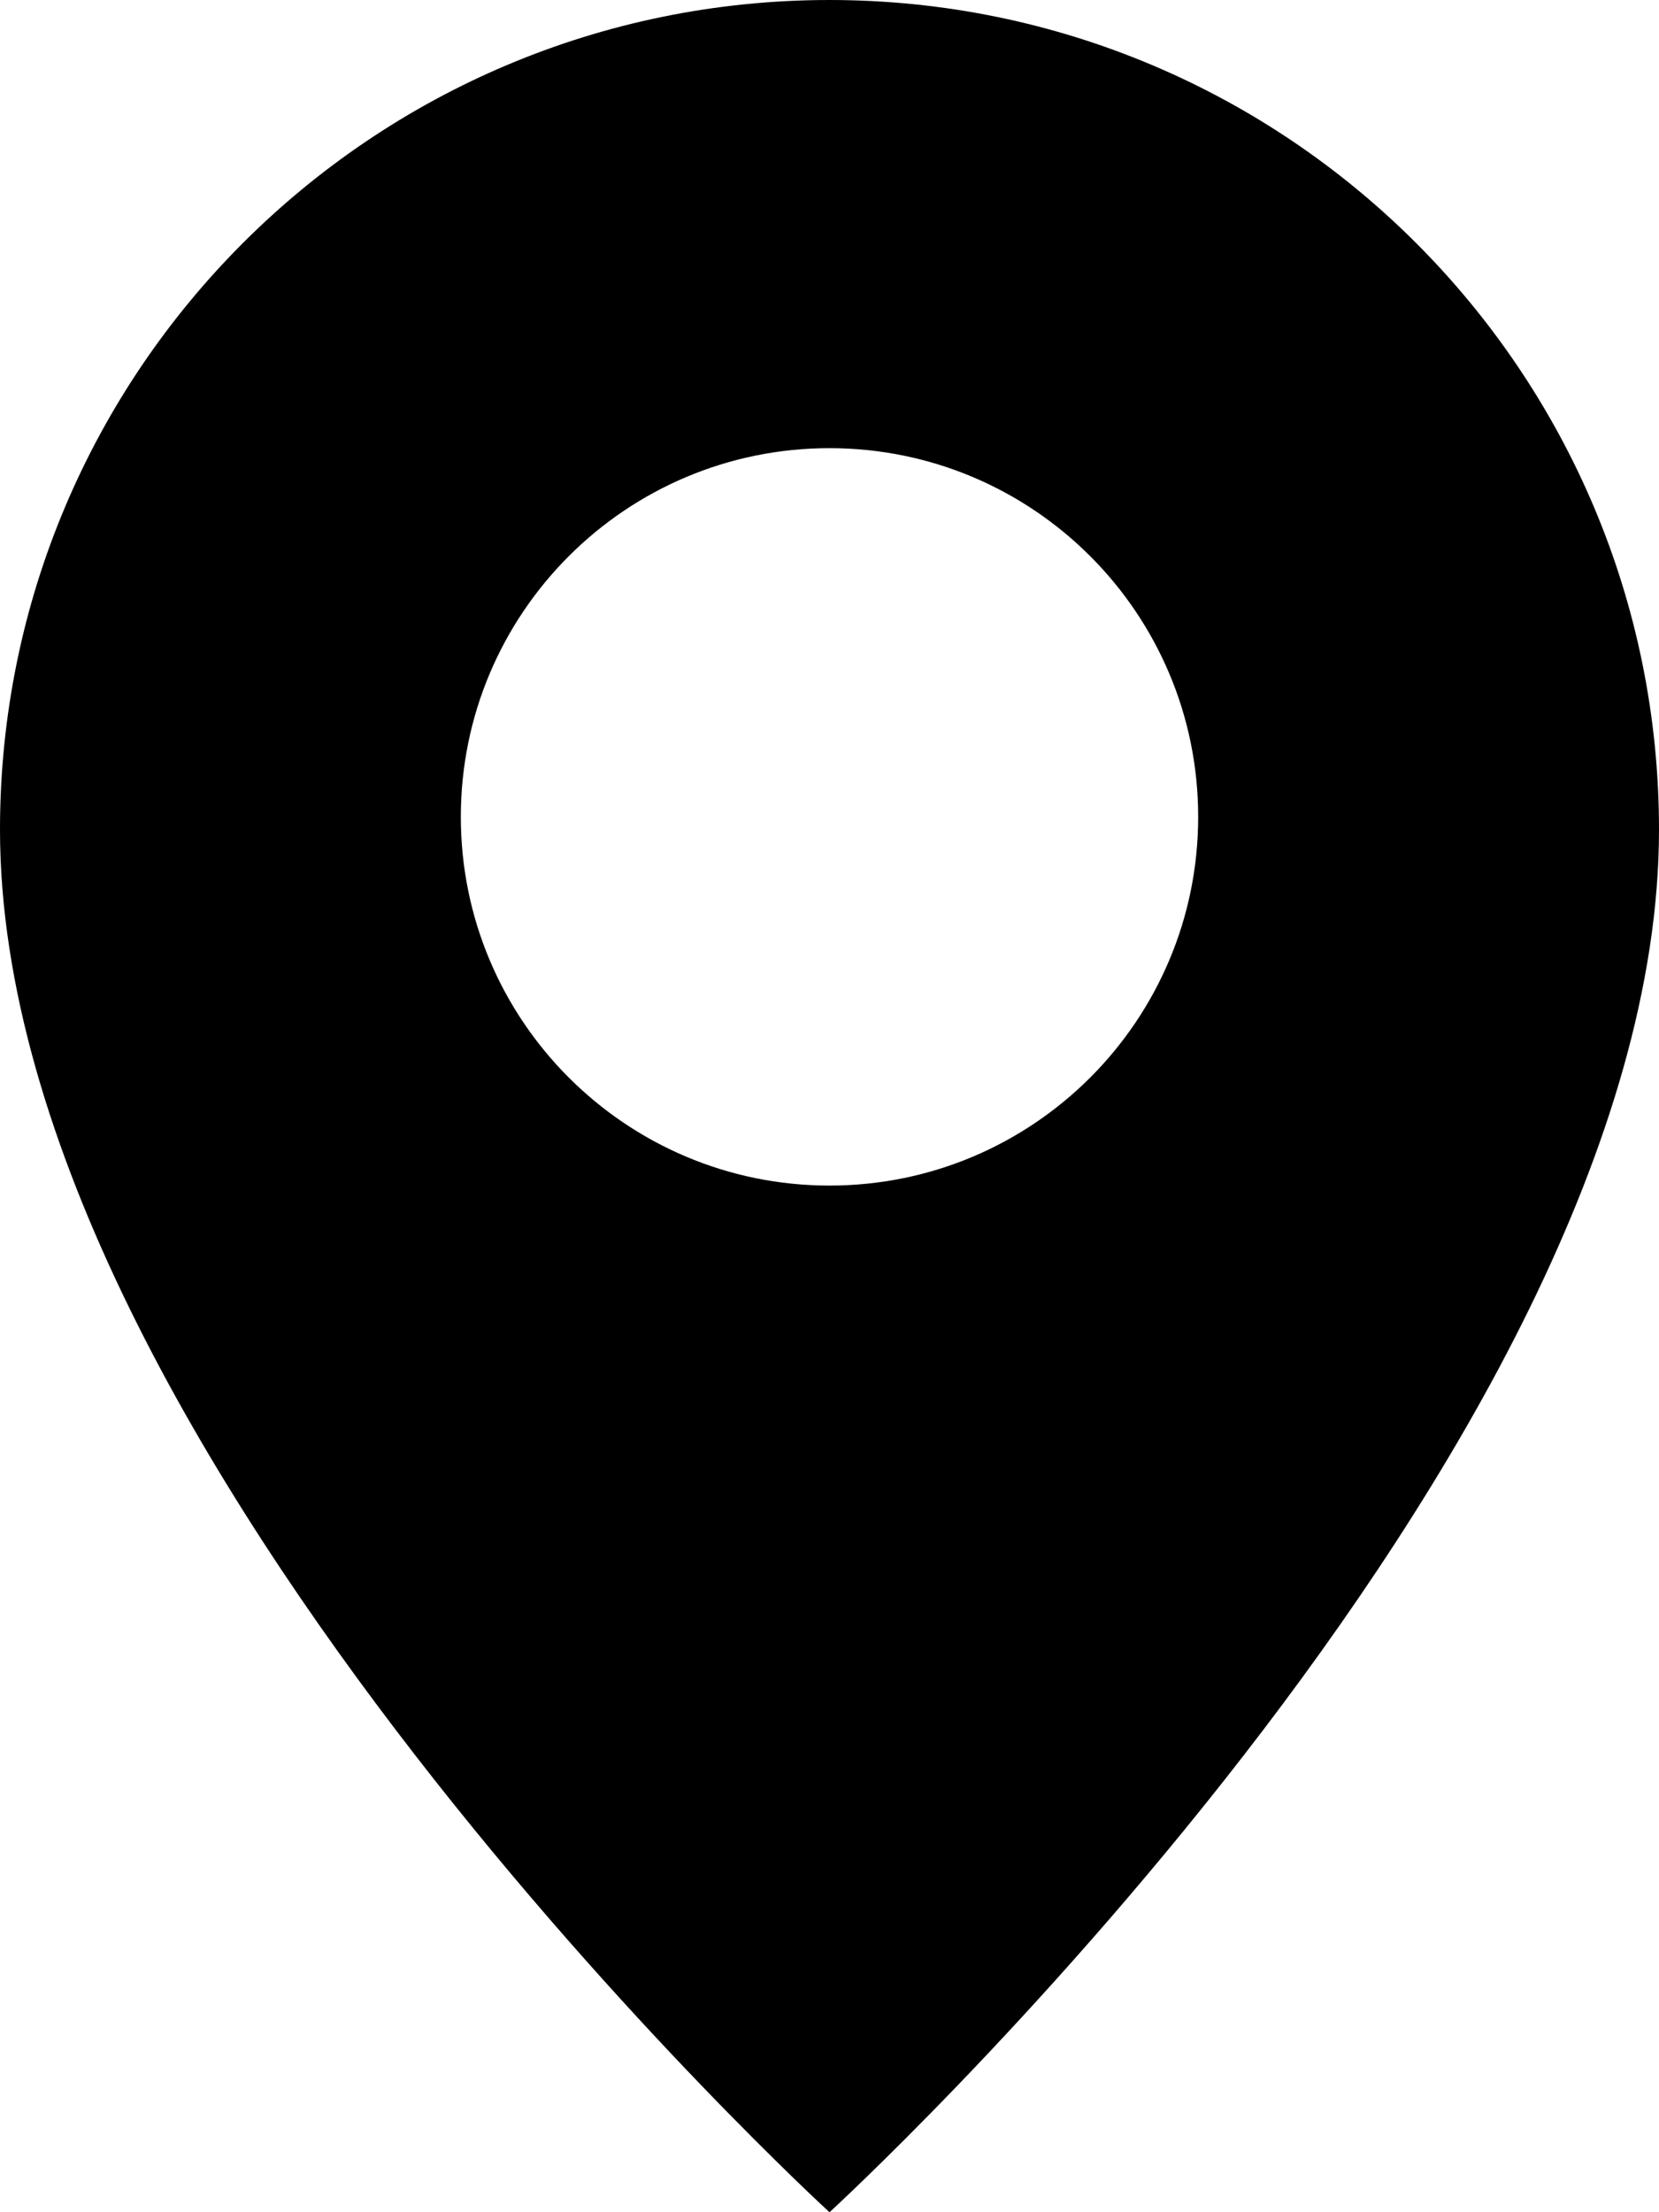
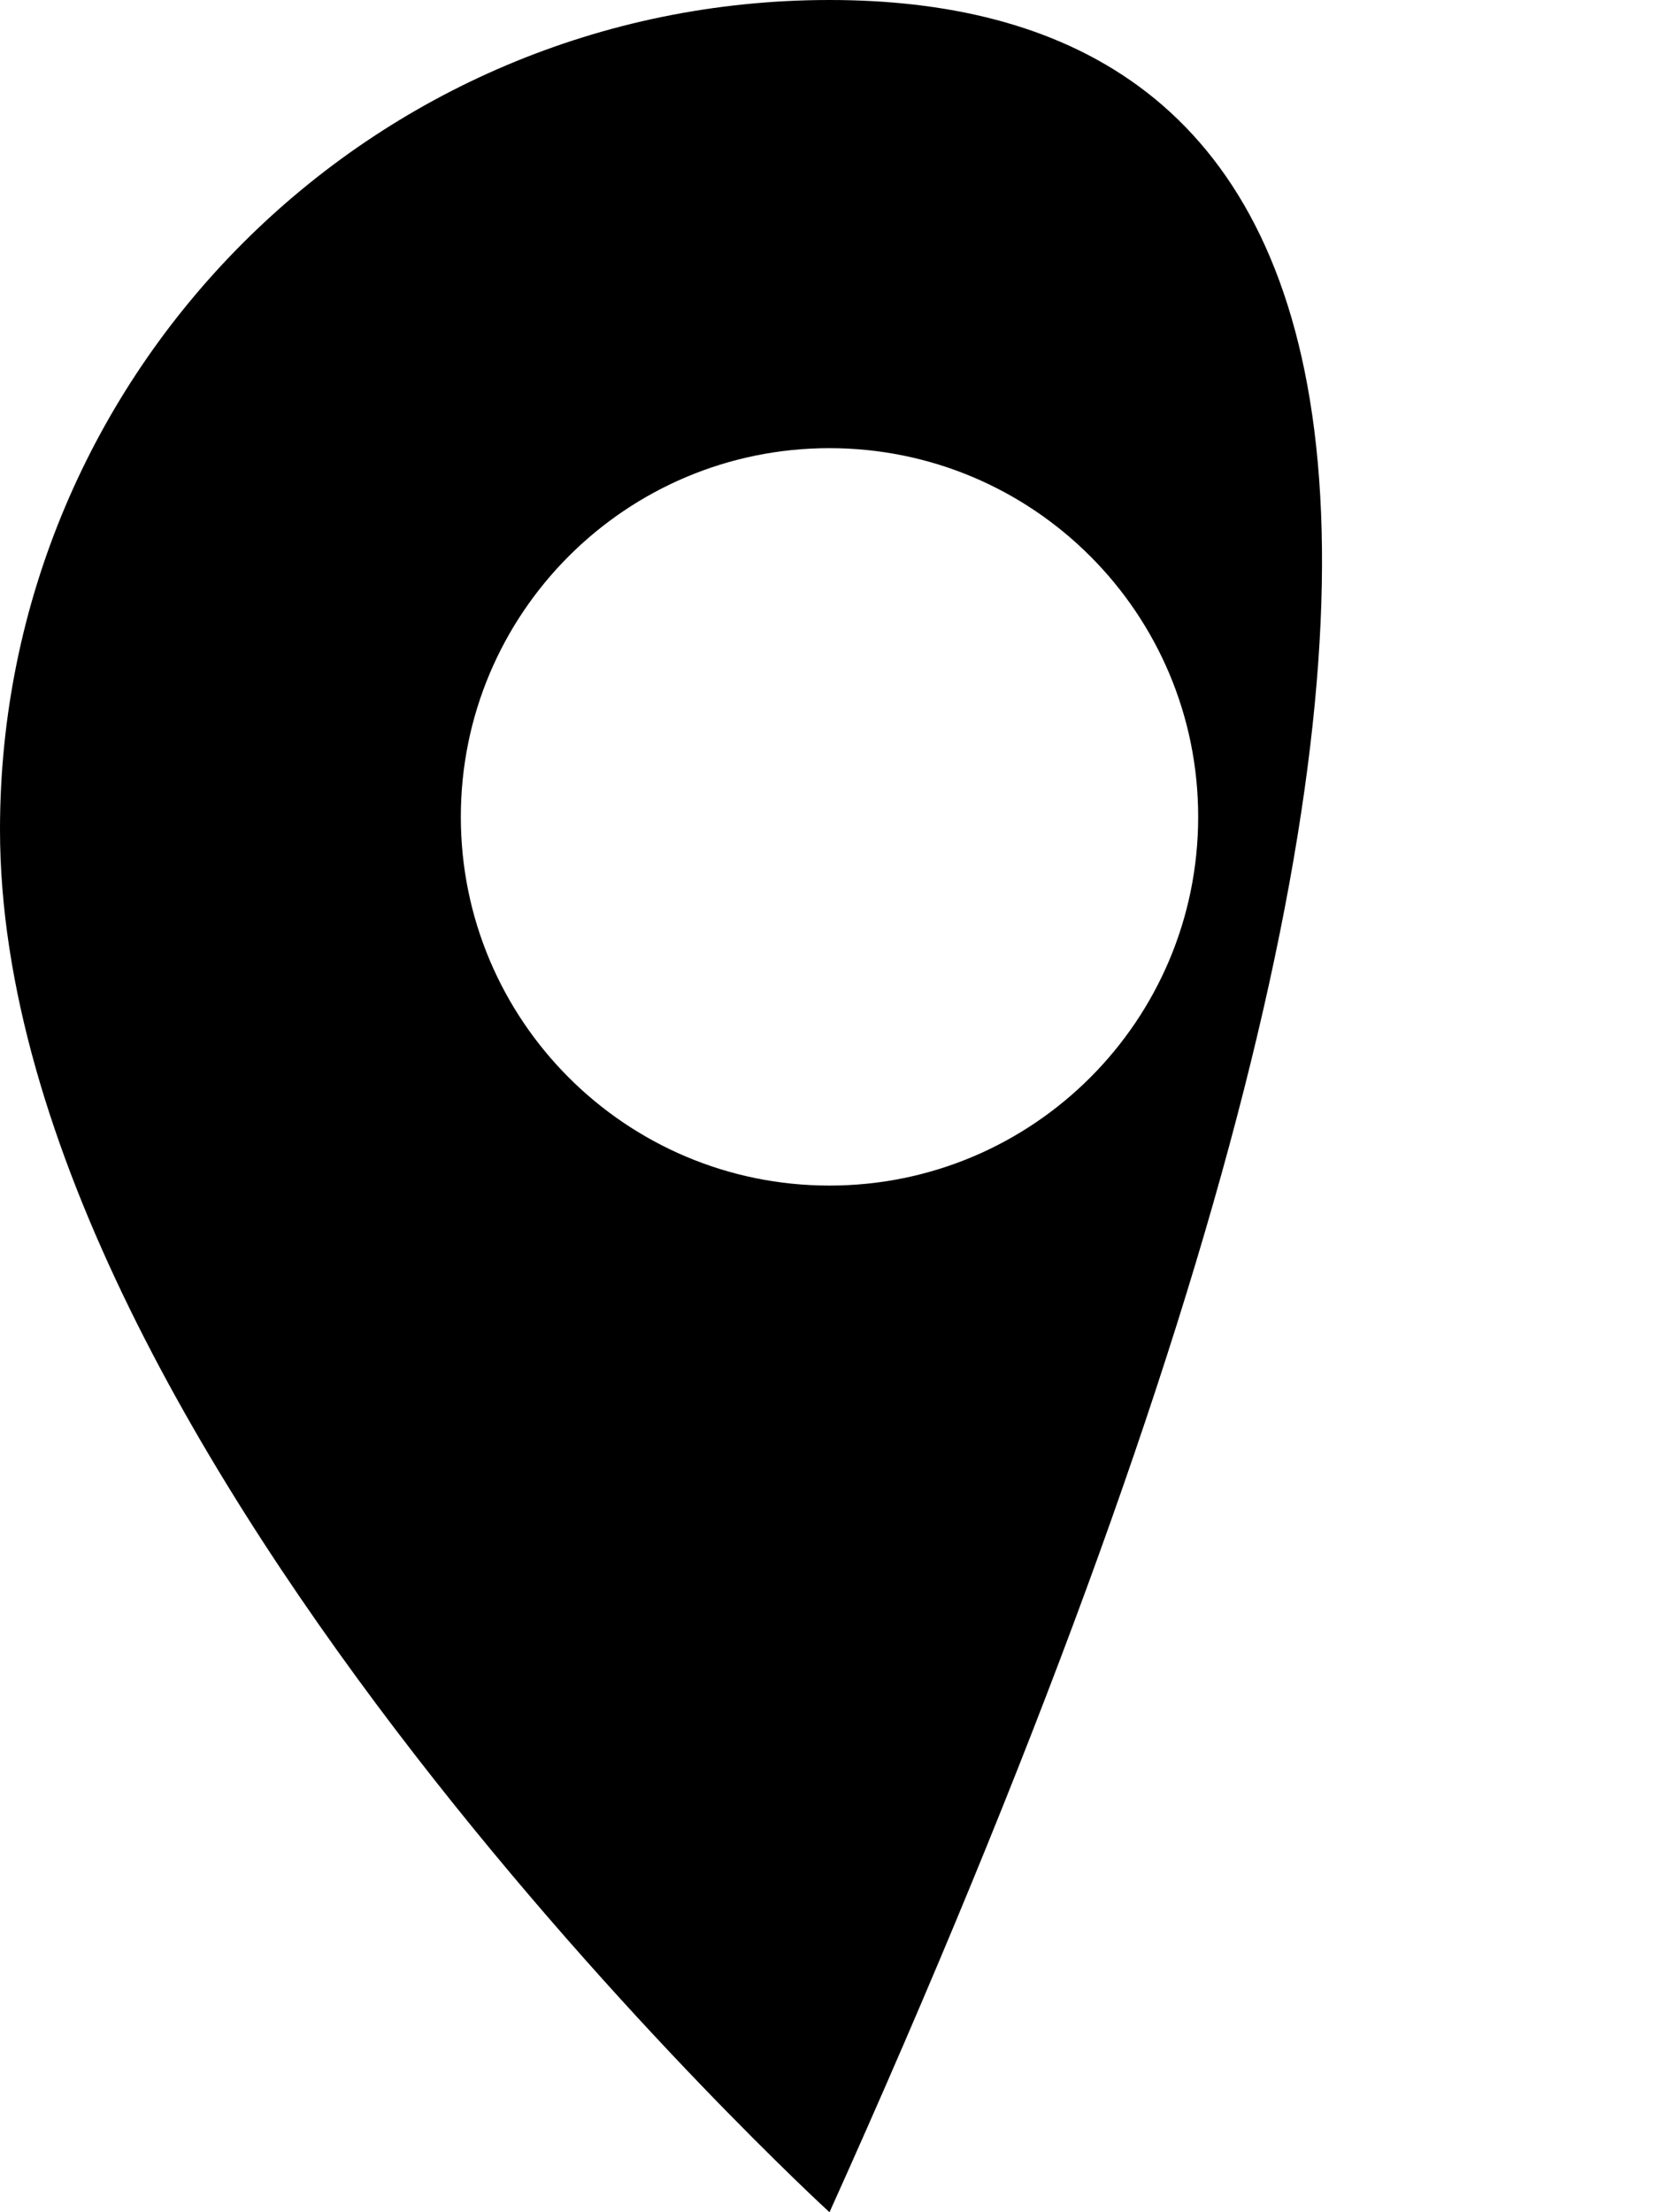
<svg xmlns="http://www.w3.org/2000/svg" version="1.1" id="Layer_1" x="0px" y="0px" viewBox="0 0 35.5 47.334" style="enable-background:new 0 0 35.5 47.334;" xml:space="preserve">
-   <path d="M0,17.75c0,13.337,17.75,29.584,17.75,29.584S35.5,31.087,35.5,17.75C35.5,7.947,27.553,0,17.75,0S0,7.947,0,17.75z   M25.639,17.478c0,4.357-3.532,7.889-7.889,7.889c-4.357,0-7.889-3.532-7.889-7.889c0-4.357,3.532-7.889,7.889-7.889  C22.107,9.589,25.639,13.121,25.639,17.478z" />
+   <path d="M0,17.75c0,13.337,17.75,29.584,17.75,29.584C35.5,7.947,27.553,0,17.75,0S0,7.947,0,17.75z   M25.639,17.478c0,4.357-3.532,7.889-7.889,7.889c-4.357,0-7.889-3.532-7.889-7.889c0-4.357,3.532-7.889,7.889-7.889  C22.107,9.589,25.639,13.121,25.639,17.478z" />
</svg>